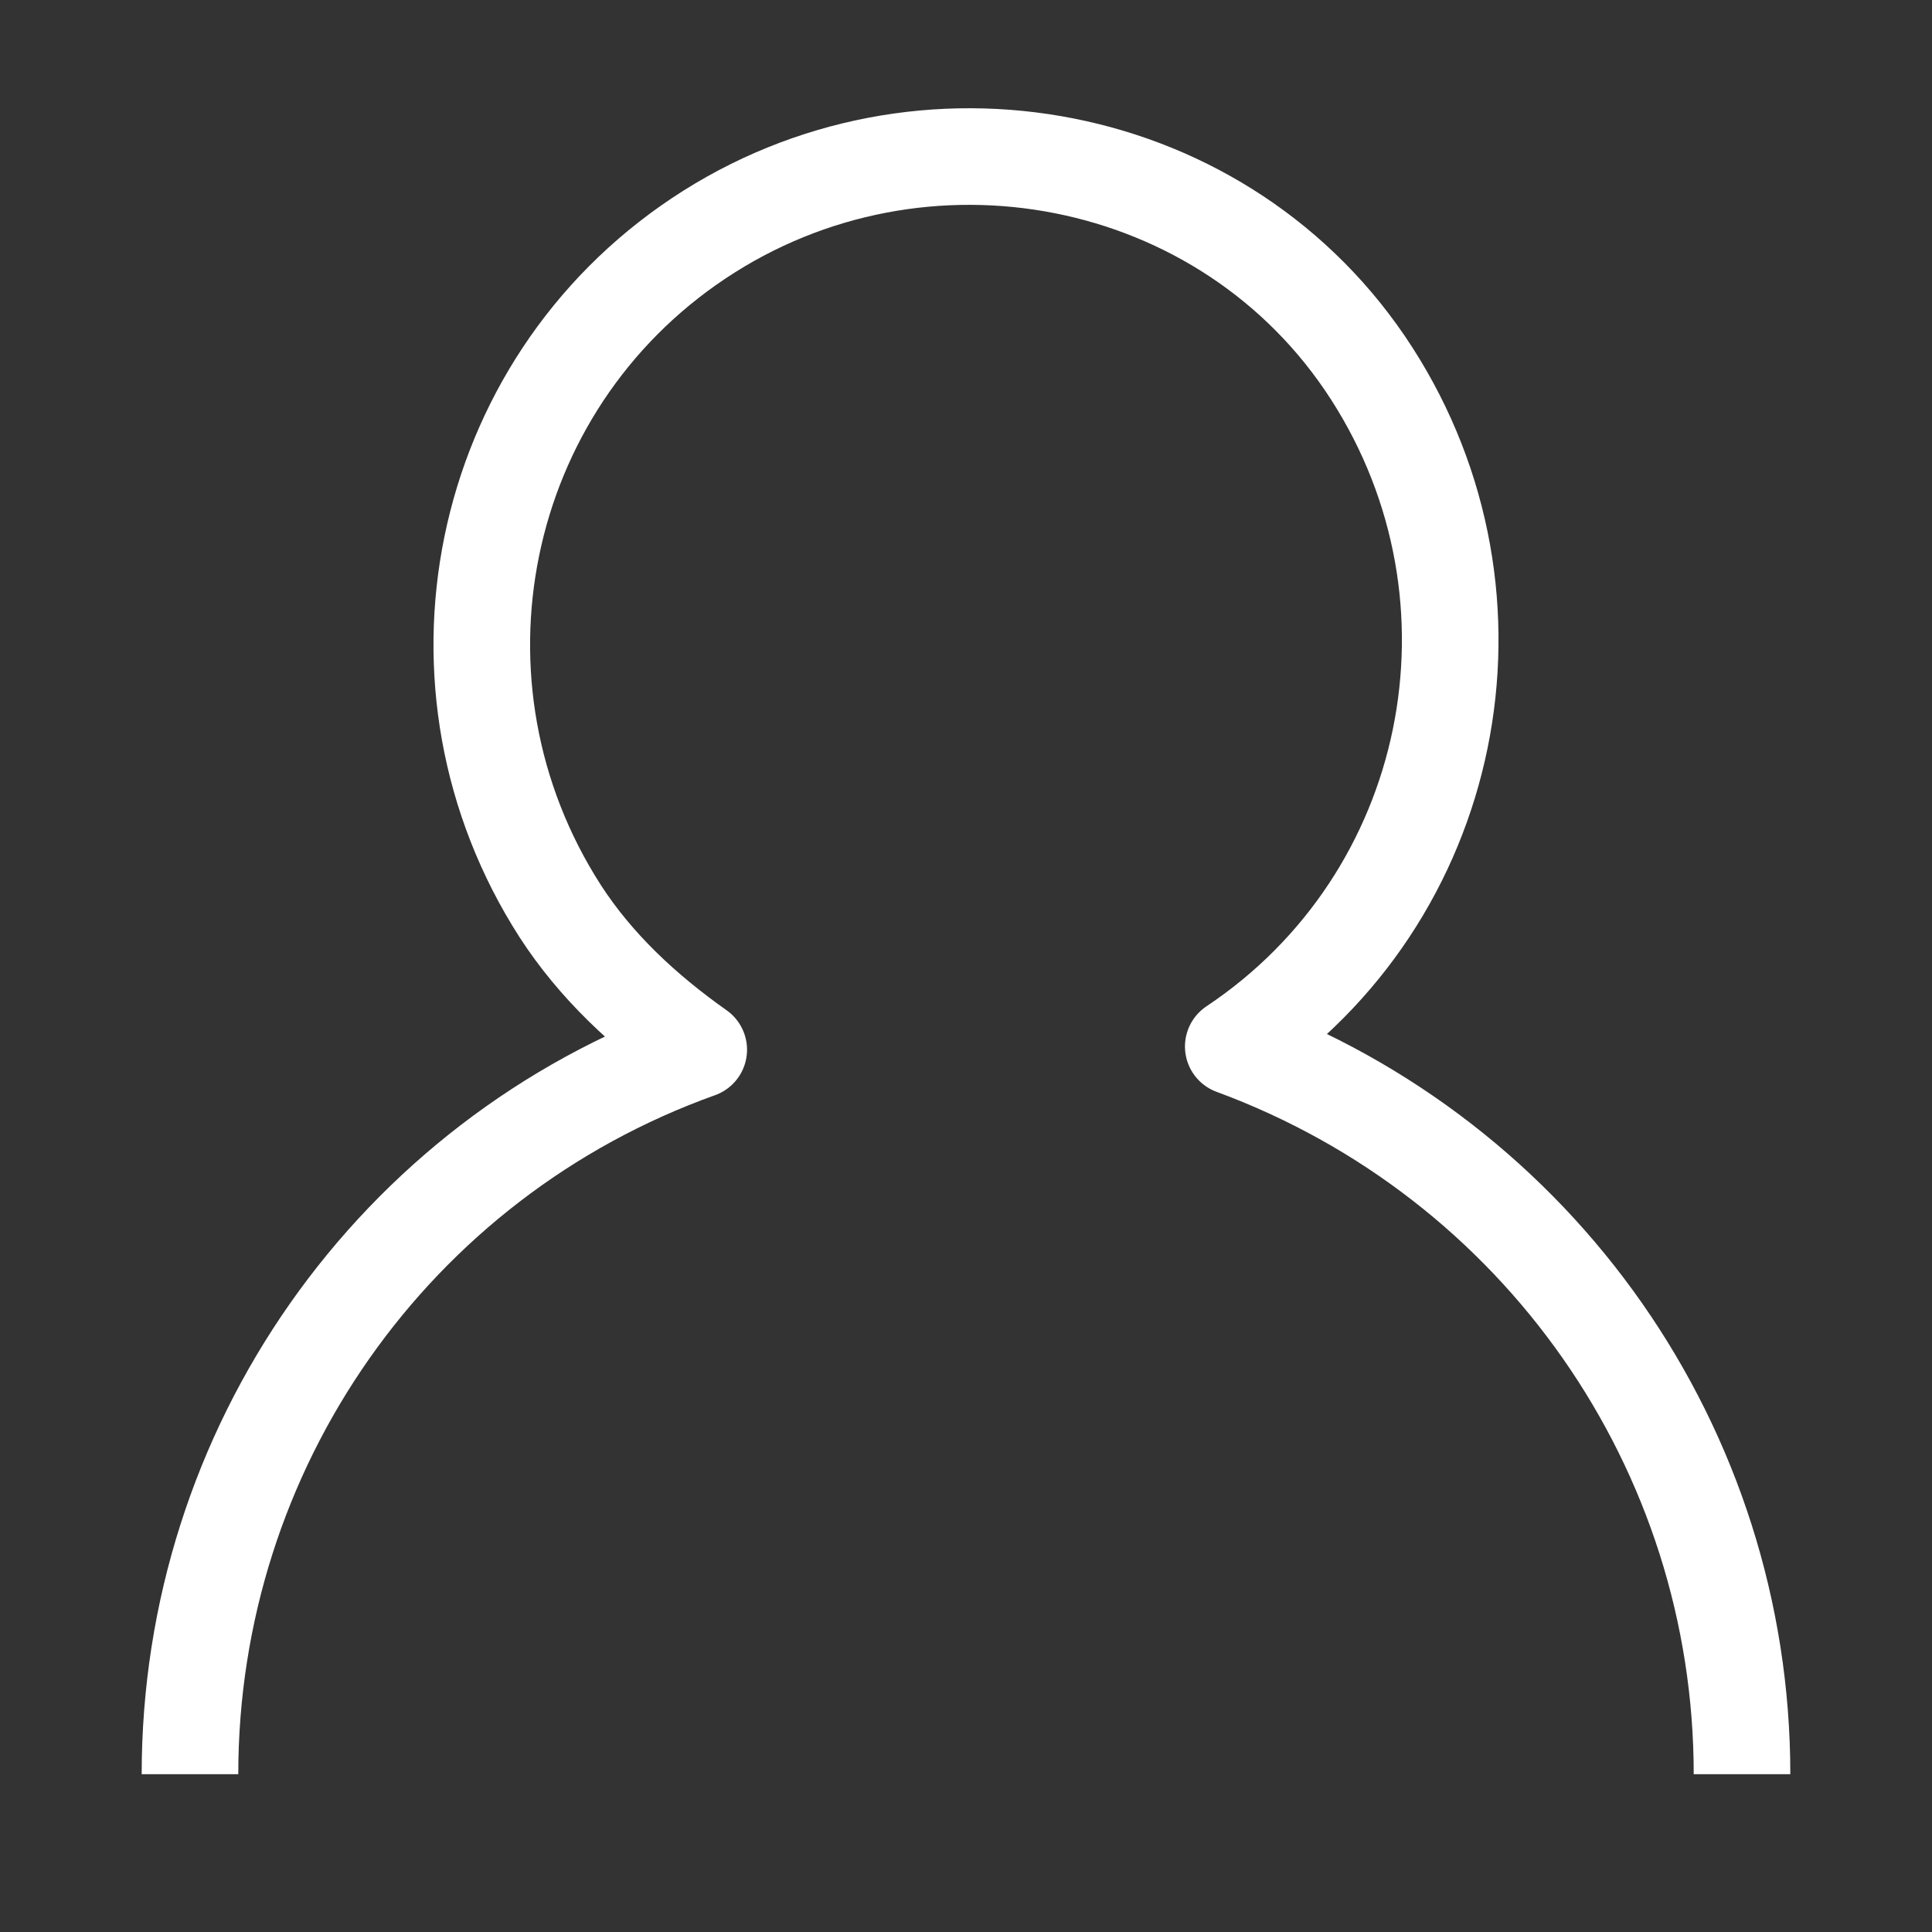
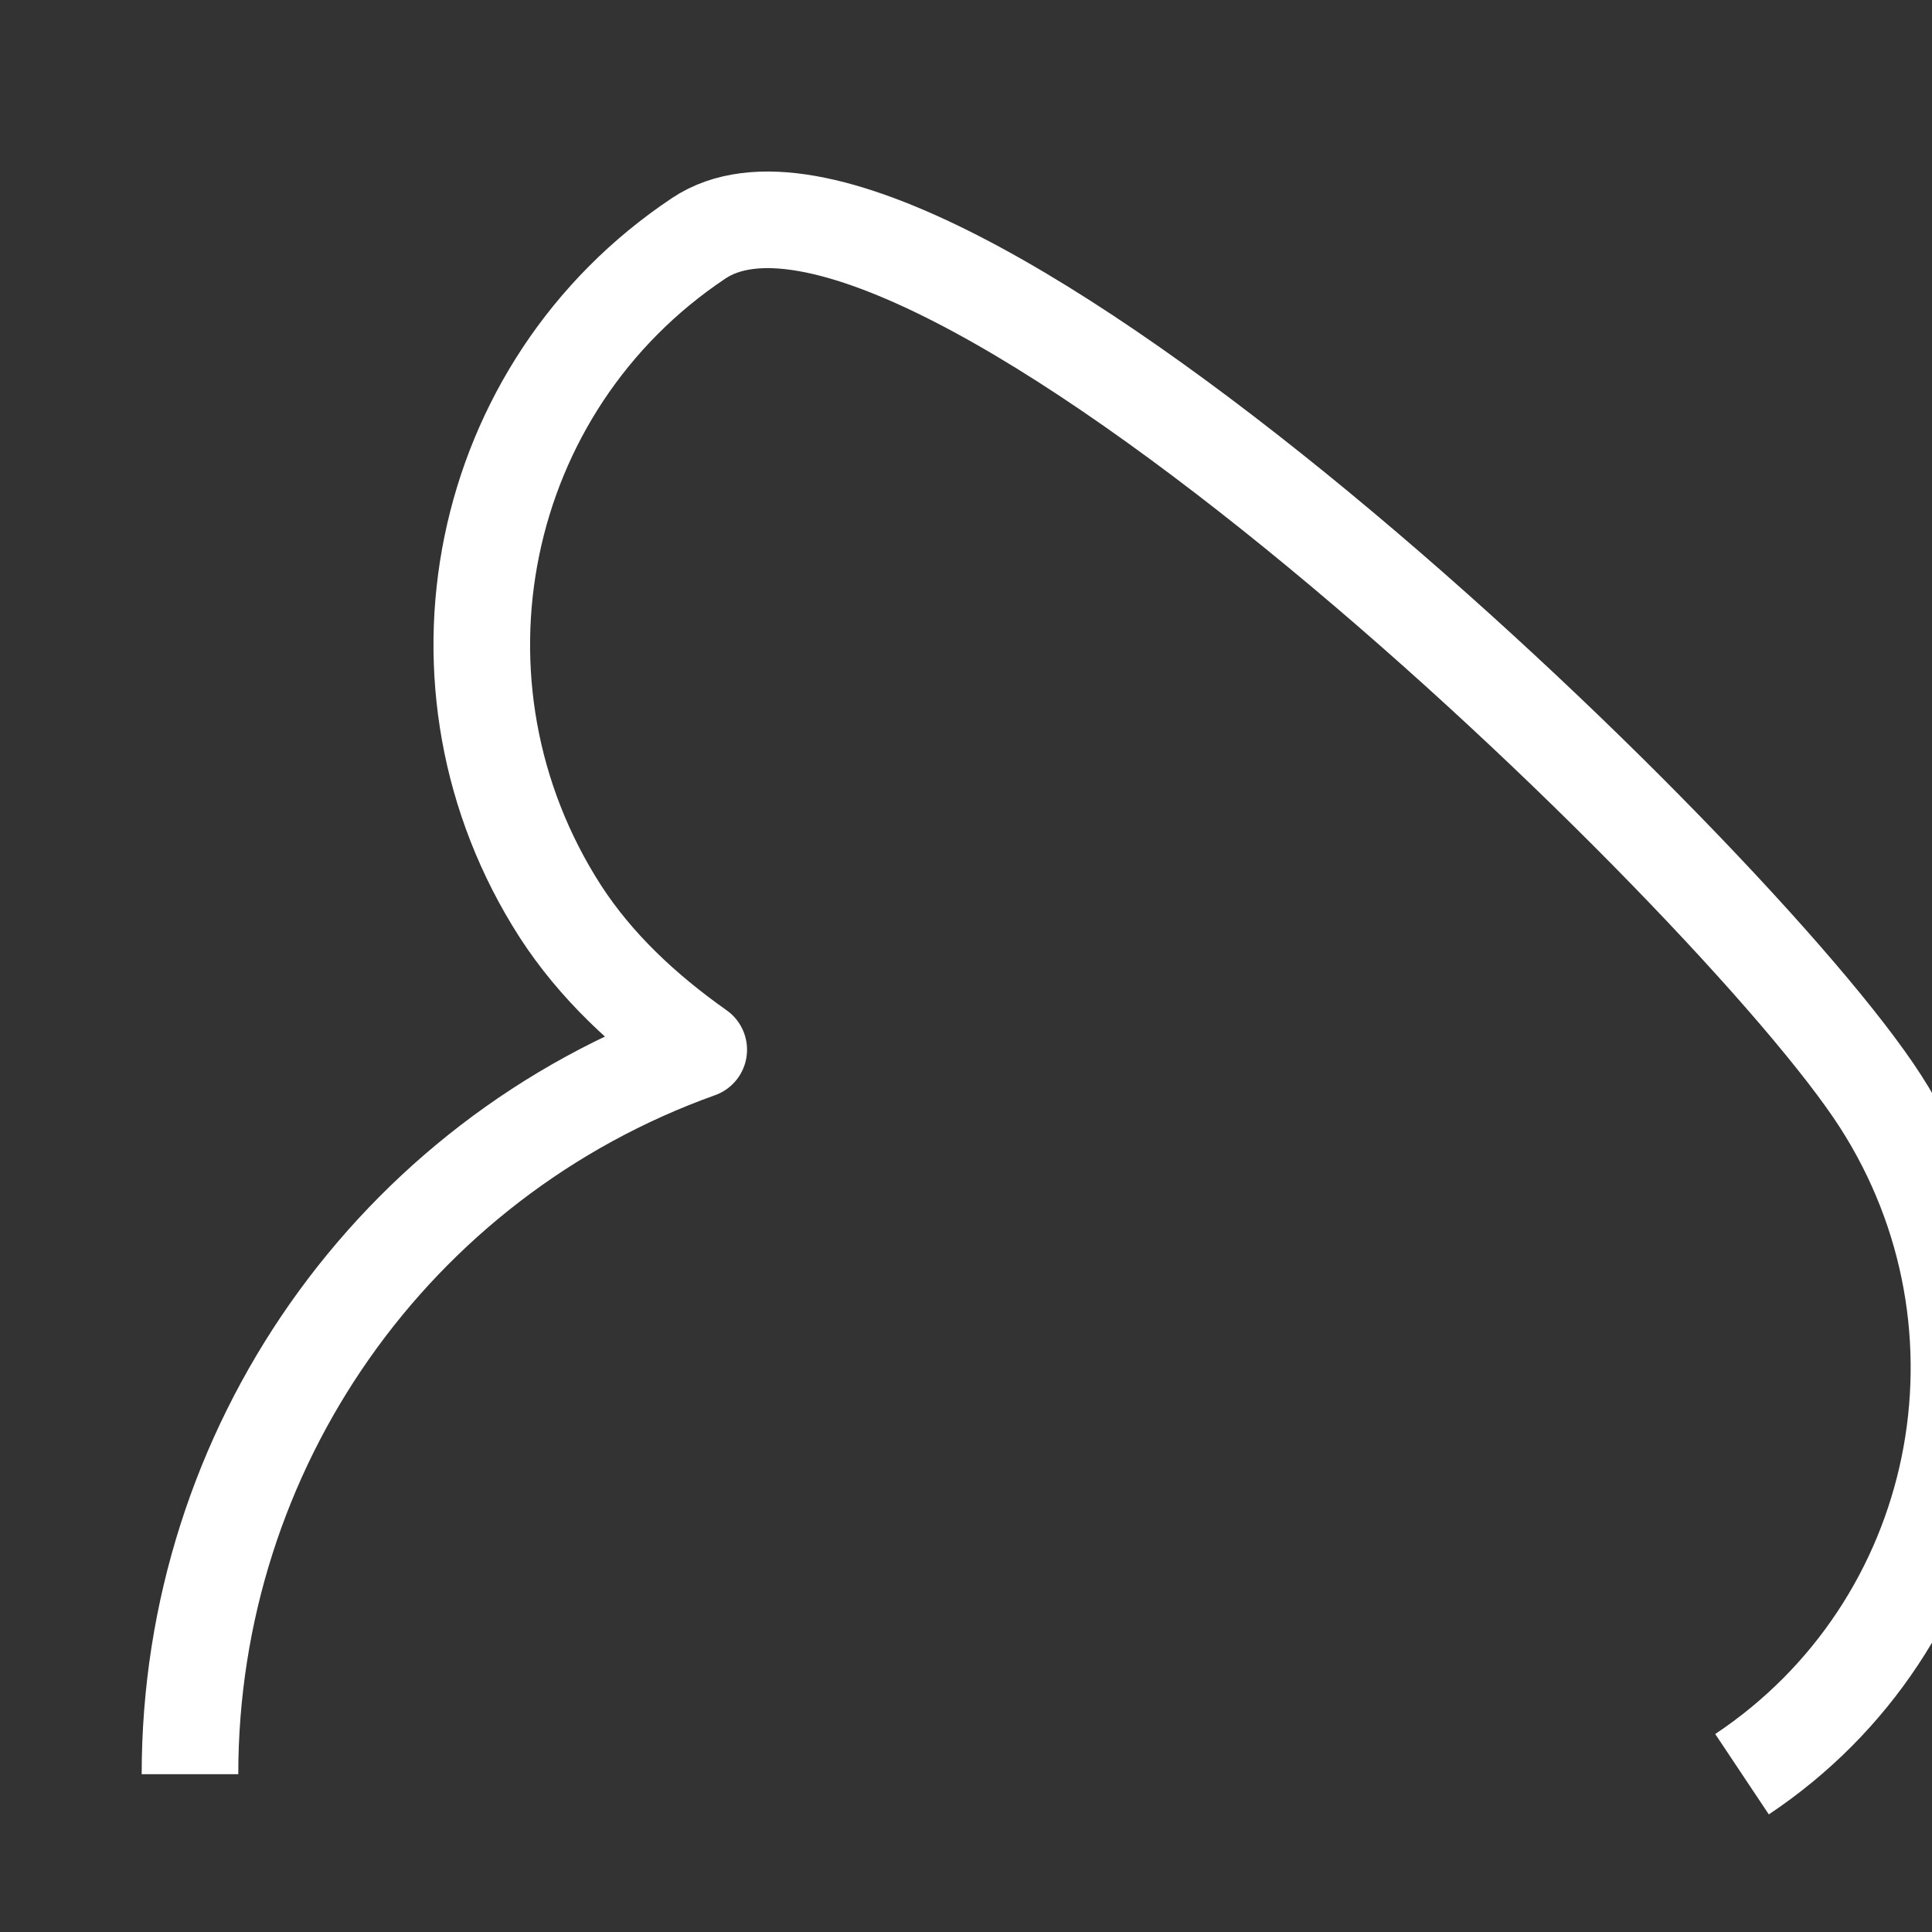
<svg xmlns="http://www.w3.org/2000/svg" version="1.1" id="Ebene_1" x="0px" y="0px" viewBox="0 0 60 60" style="enable-background:new 0 0 60 60;" xml:space="preserve">
  <rect x="0" y="0" width="60" height="60" fill="#333333" stroke="none" />
  <style type="text/css">
	.st0{fill:none;stroke:#FFFFFF;stroke-width:3;stroke-linejoin:round;stroke-miterlimit:10;}
</style>
-   <path id="Pfad_1705" class="st0" d="M54.1,55.1c0-10.1-6.3-19.1-15.8-22.6c6.9-4.6,8.8-13.9,4.3-20.9S28.6,2.8,21.7,7.4  s-8.8,13.9-4.3,20.9c1.1,1.7,2.6,3.1,4.3,4.3C12.2,36,5.9,45,5.9,55.1" />
+   <path id="Pfad_1705" class="st0" d="M54.1,55.1c6.9-4.6,8.8-13.9,4.3-20.9S28.6,2.8,21.7,7.4  s-8.8,13.9-4.3,20.9c1.1,1.7,2.6,3.1,4.3,4.3C12.2,36,5.9,45,5.9,55.1" />
</svg>